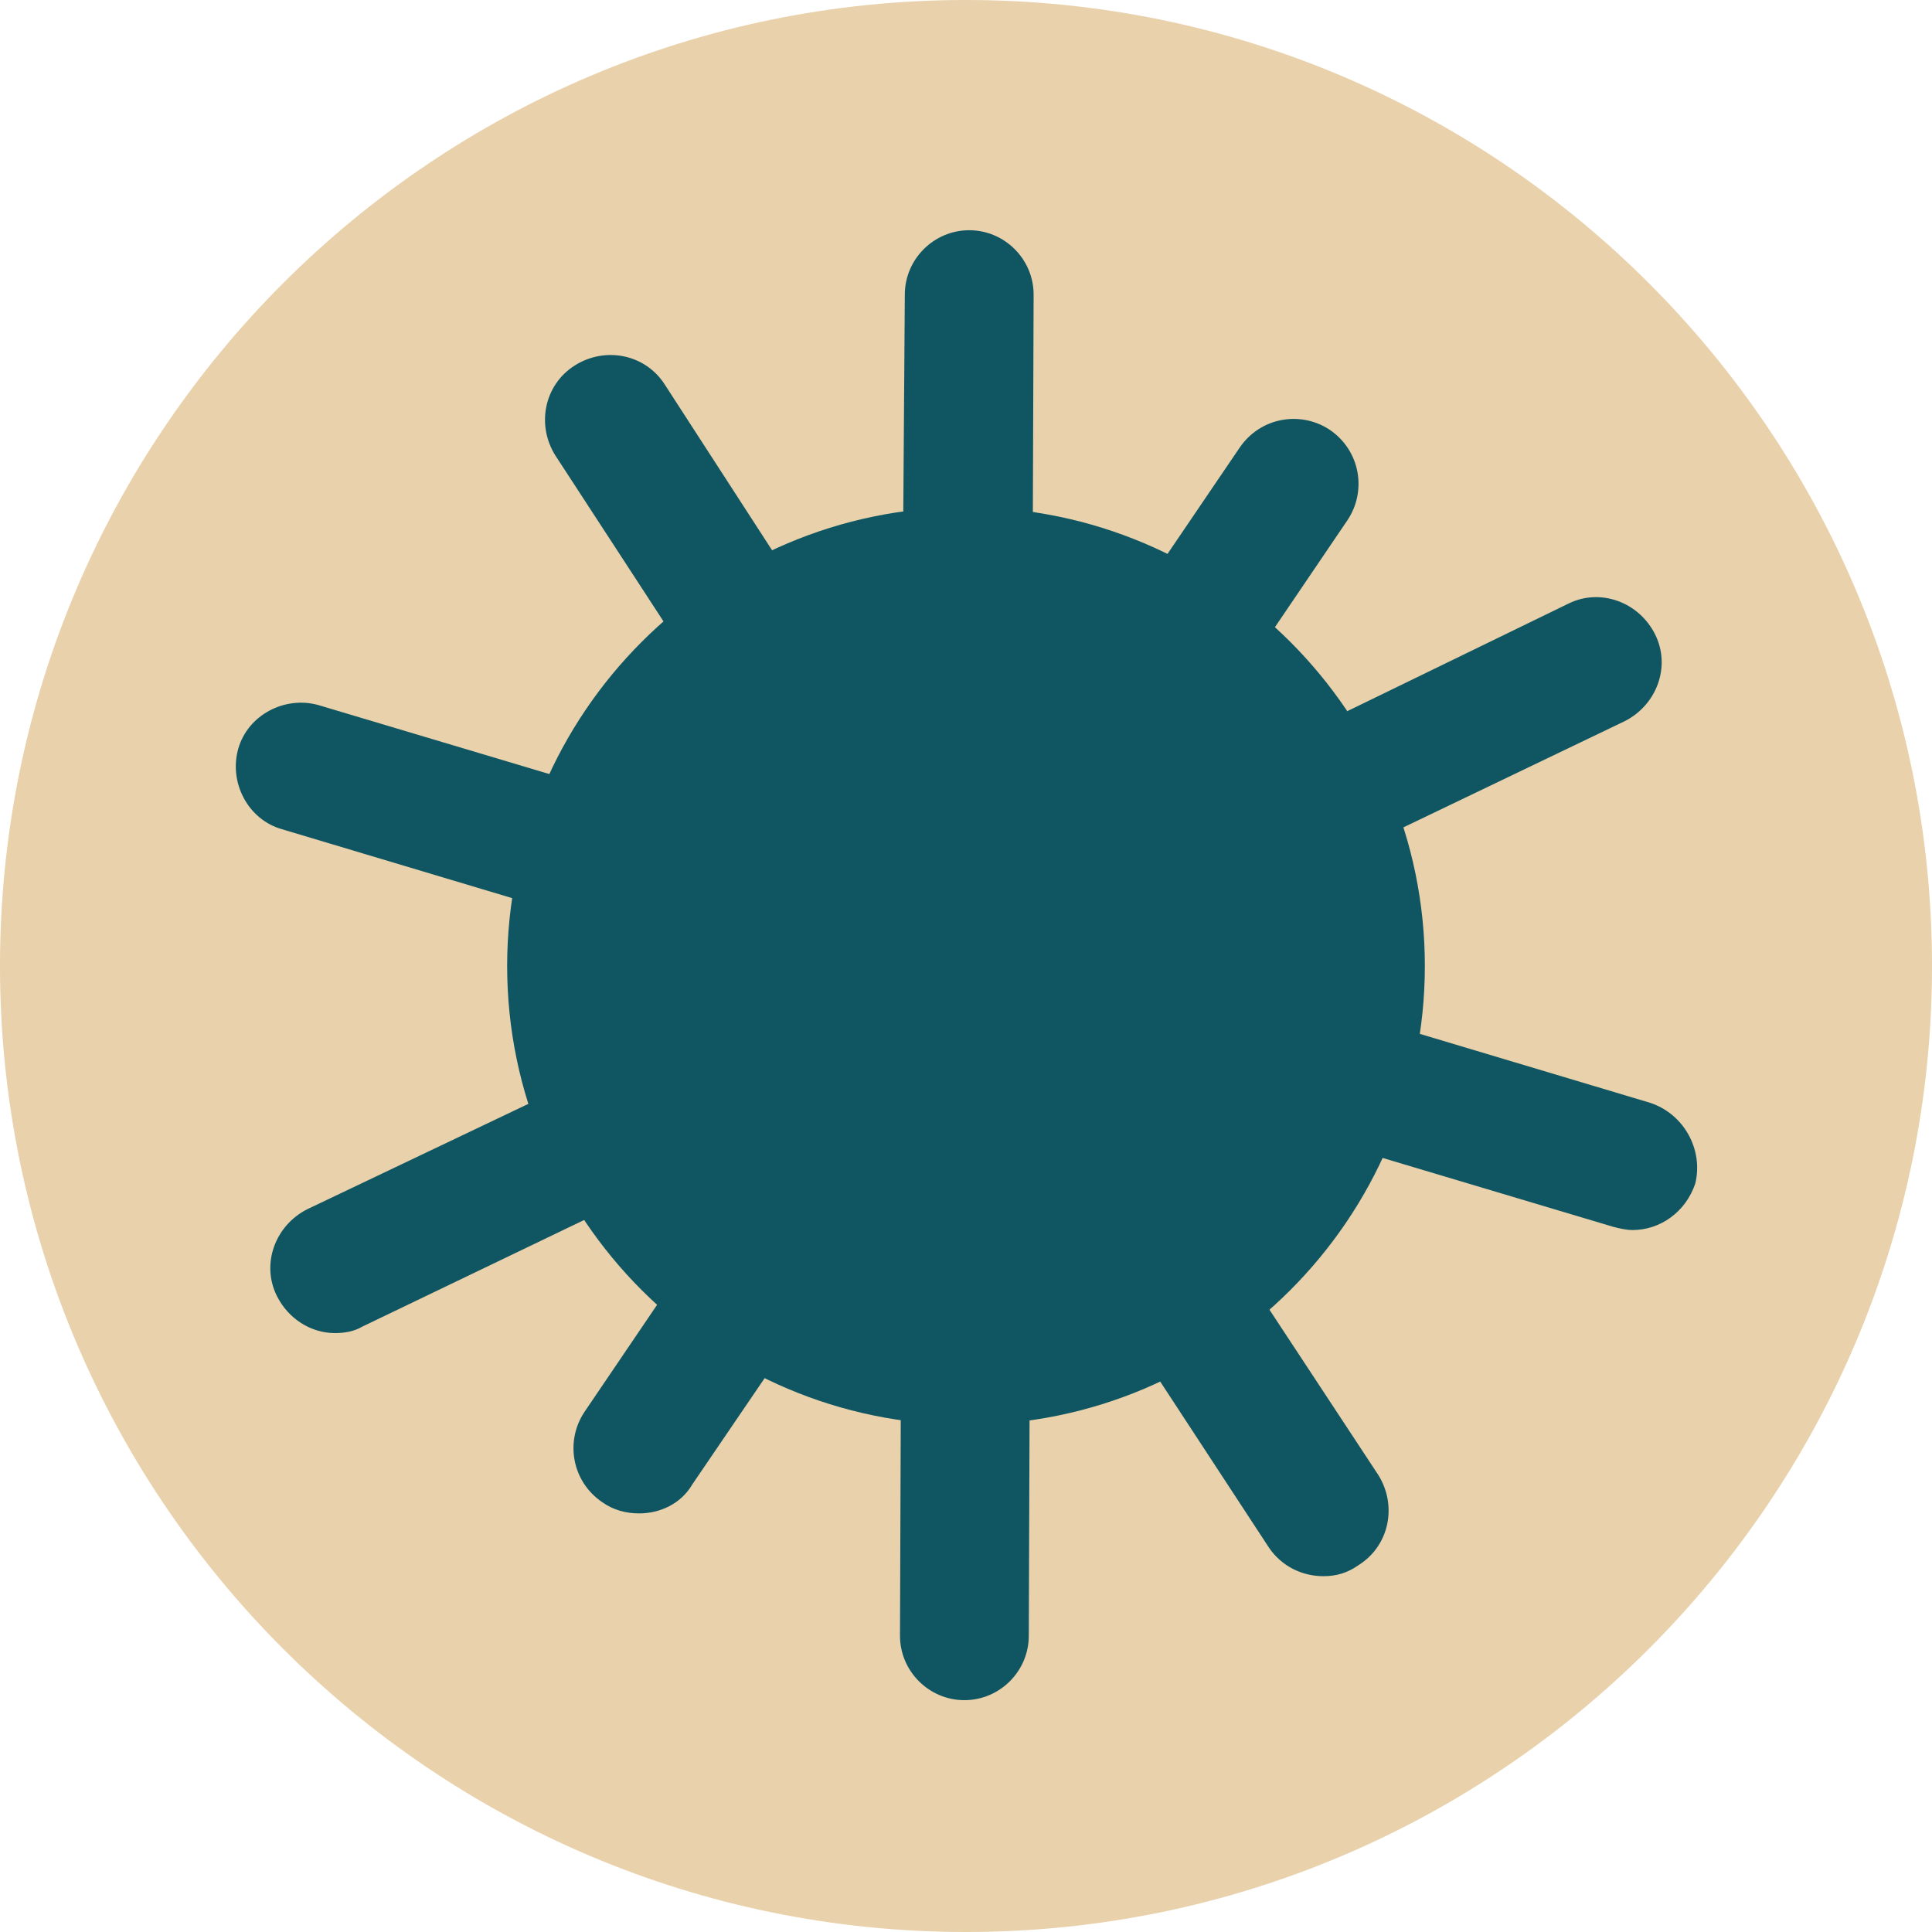
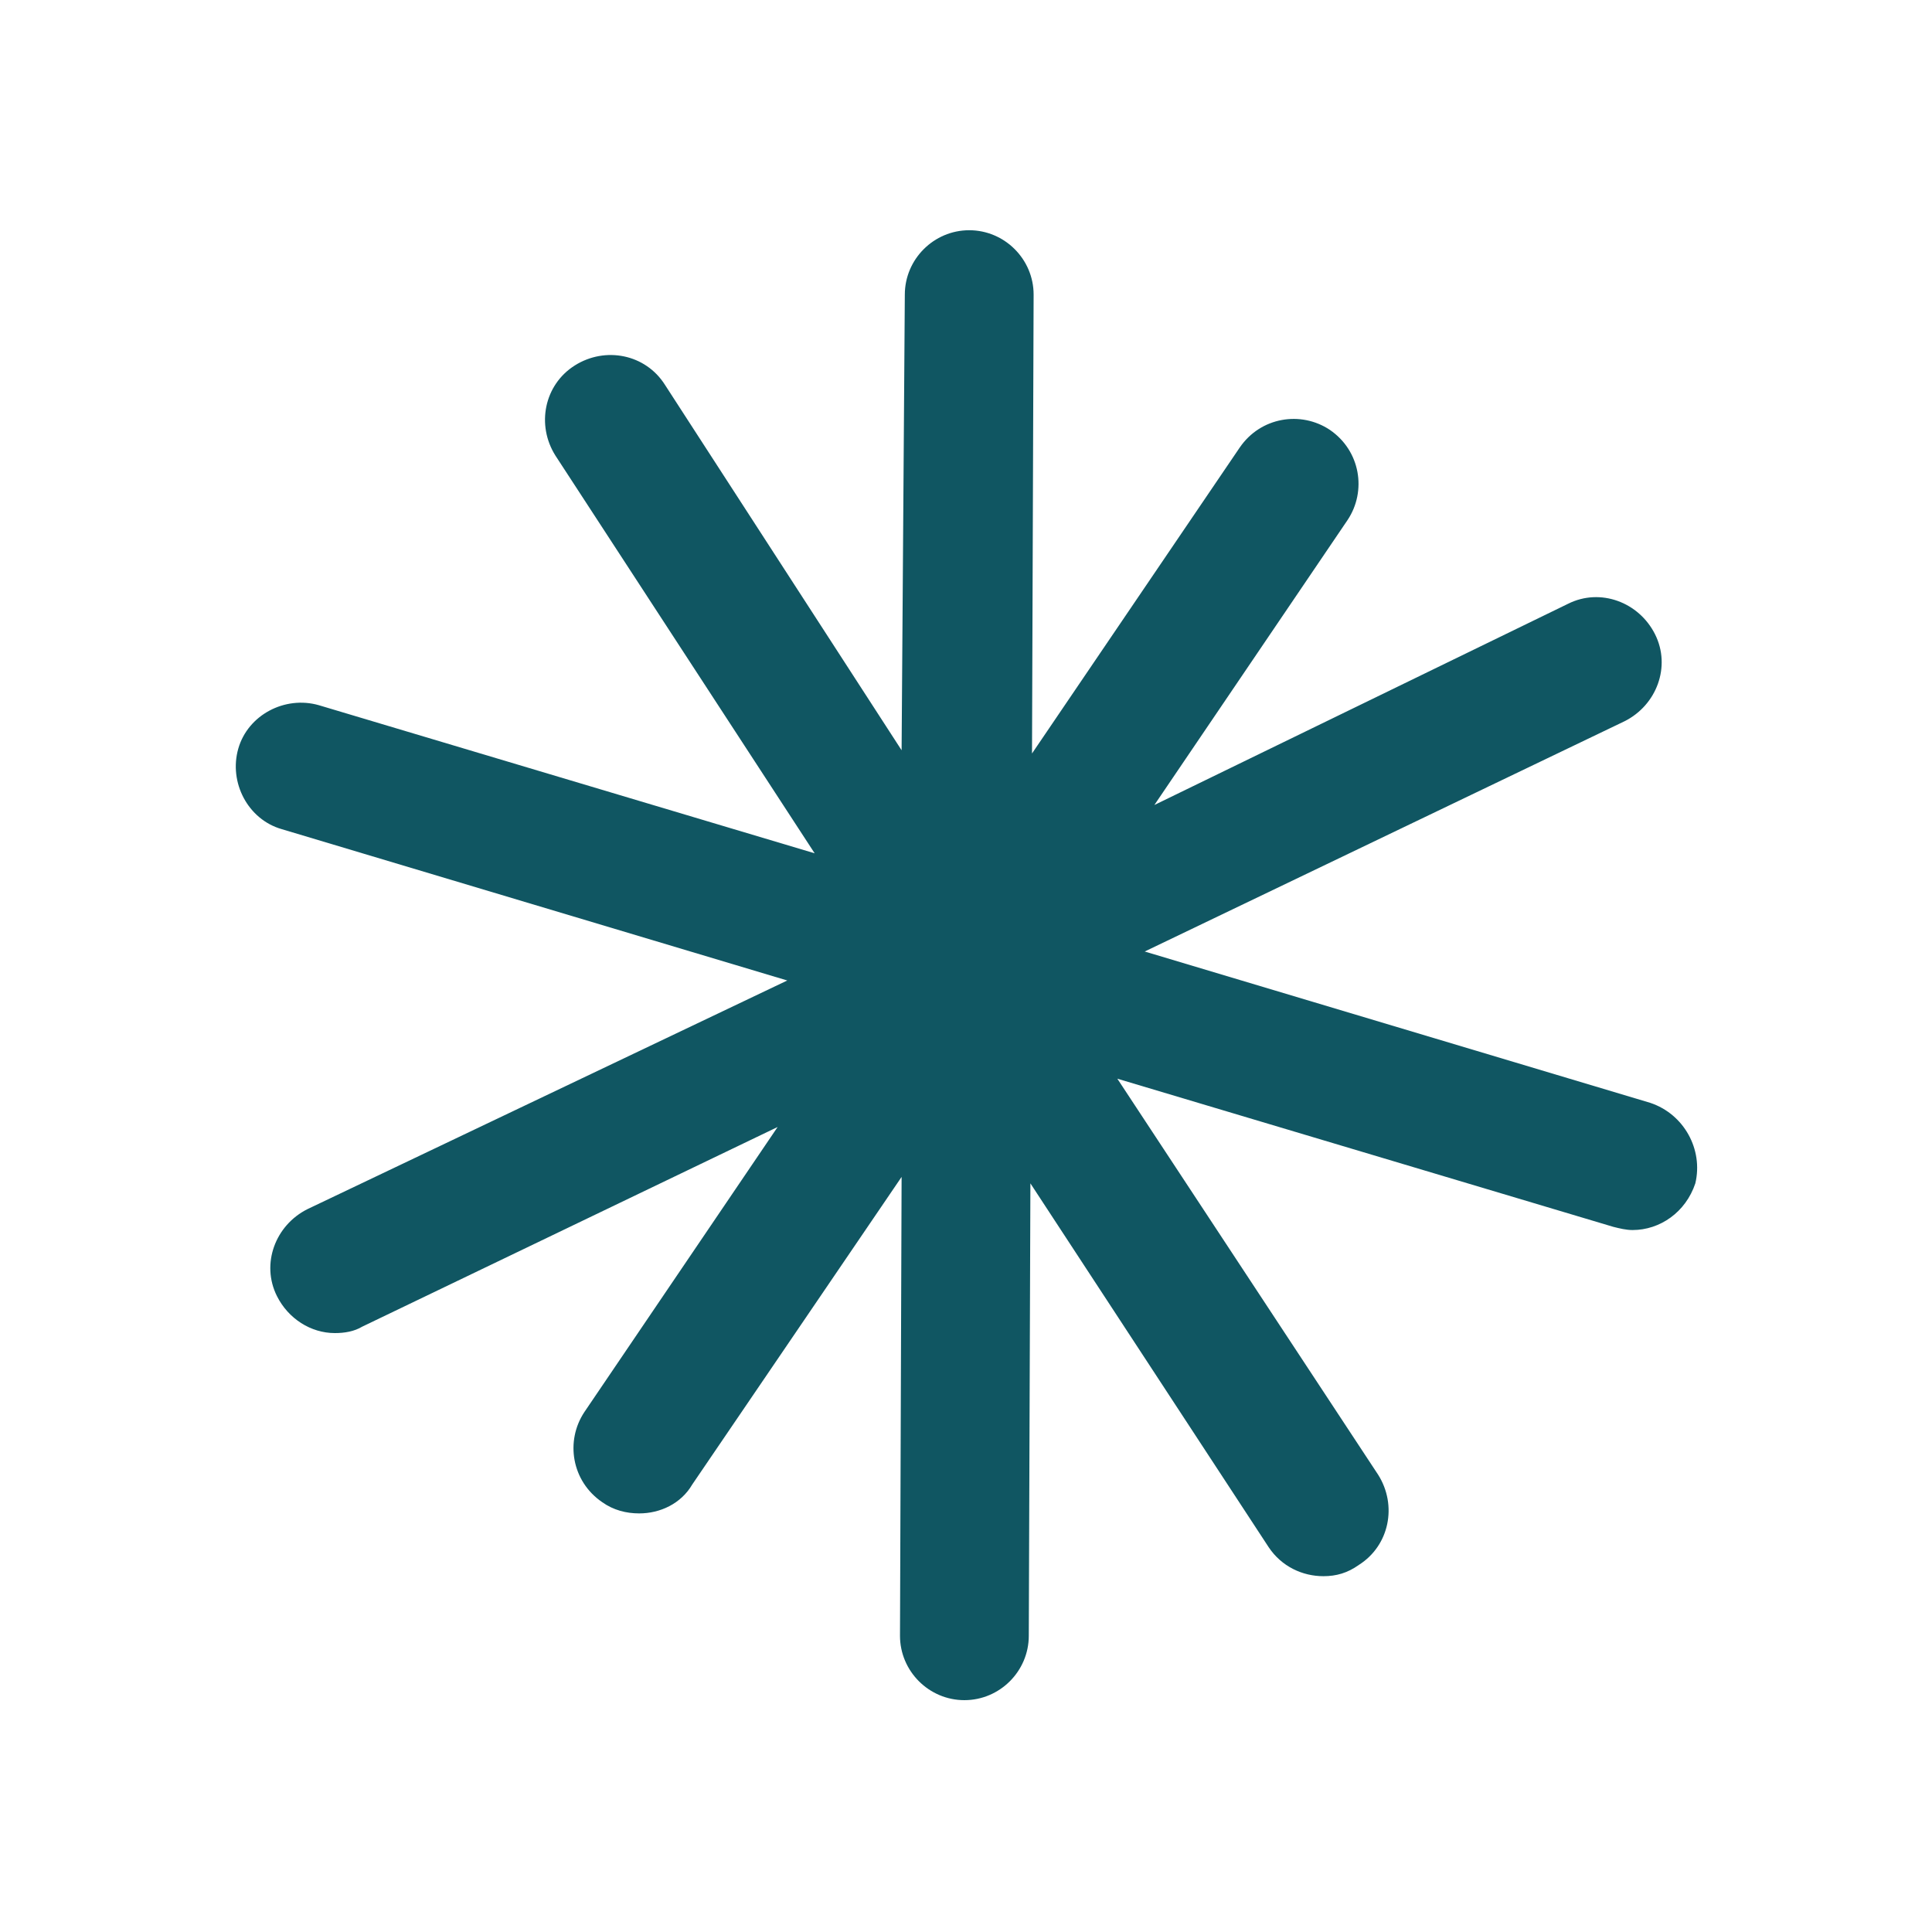
<svg xmlns="http://www.w3.org/2000/svg" version="1.1" id="Layer_1" x="0px" y="0px" viewBox="0 0 120 120" style="enable-background:new 0 0 120 120;" xml:space="preserve">
  <style type="text/css"> .st0{fill:#E8D1AB;} .st1{fill:#105662;} </style>
-   <path class="st0" d="M60,120C26.9,120,0,93.1,0,60C0,26.9,26.9,0,60,0c33.1,0,60,26.9,60,60C120,93.1,93.1,120,60,120z" />
  <path class="st1" d="M102.5,68.5l-31.4-9.4l29.8-14.3c2-1,2.9-3.4,1.9-5.4c-1-2-3.4-2.9-5.4-1.9L71.7,50l12-17.7 c1.2-1.8,0.8-4.3-1.1-5.6c-1.8-1.2-4.3-0.8-5.6,1.1L64.1,46.8l0.1-28.5c0-2.2-1.8-4-4-4c0,0,0,0,0,0c-2.2,0-4,1.8-4,4L56,46.6 L41.3,23.9c-1.2-1.9-3.7-2.4-5.6-1.2c-1.9,1.2-2.4,3.7-1.2,5.6L50.6,53l-30.8-9.2c-2.1-0.6-4.4,0.6-5,2.7c-0.6,2.1,0.6,4.4,2.7,5 l31.4,9.4L19.1,75.1c-2,1-2.9,3.4-1.9,5.4c0.7,1.4,2.1,2.3,3.6,2.3c0.6,0,1.2-0.1,1.7-0.4L48.3,70l-12,17.7 c-1.2,1.8-0.8,4.3,1.1,5.6c0.7,0.5,1.5,0.7,2.3,0.7c1.3,0,2.6-0.6,3.3-1.8l13-19.1l-0.1,28.5c0,2.2,1.8,4,4,4c0,0,0,0,0,0 c2.2,0,4-1.8,4-4L64,73.5l14.8,22.6c0.8,1.2,2.1,1.8,3.4,1.8c0.8,0,1.5-0.2,2.2-0.7c1.9-1.2,2.4-3.7,1.2-5.6L69.4,67l30.8,9.2 c0.4,0.1,0.8,0.2,1.2,0.2c1.7,0,3.3-1.1,3.9-2.9C105.8,71.4,104.6,69.2,102.5,68.5z" />
-   <path class="st1" d="M60,31.5c-15.7,0-28.5,12.8-28.5,28.5S44.3,88.5,60,88.5c15.7,0,28.5-12.8,28.5-28.5S75.7,31.5,60,31.5" />
</svg>